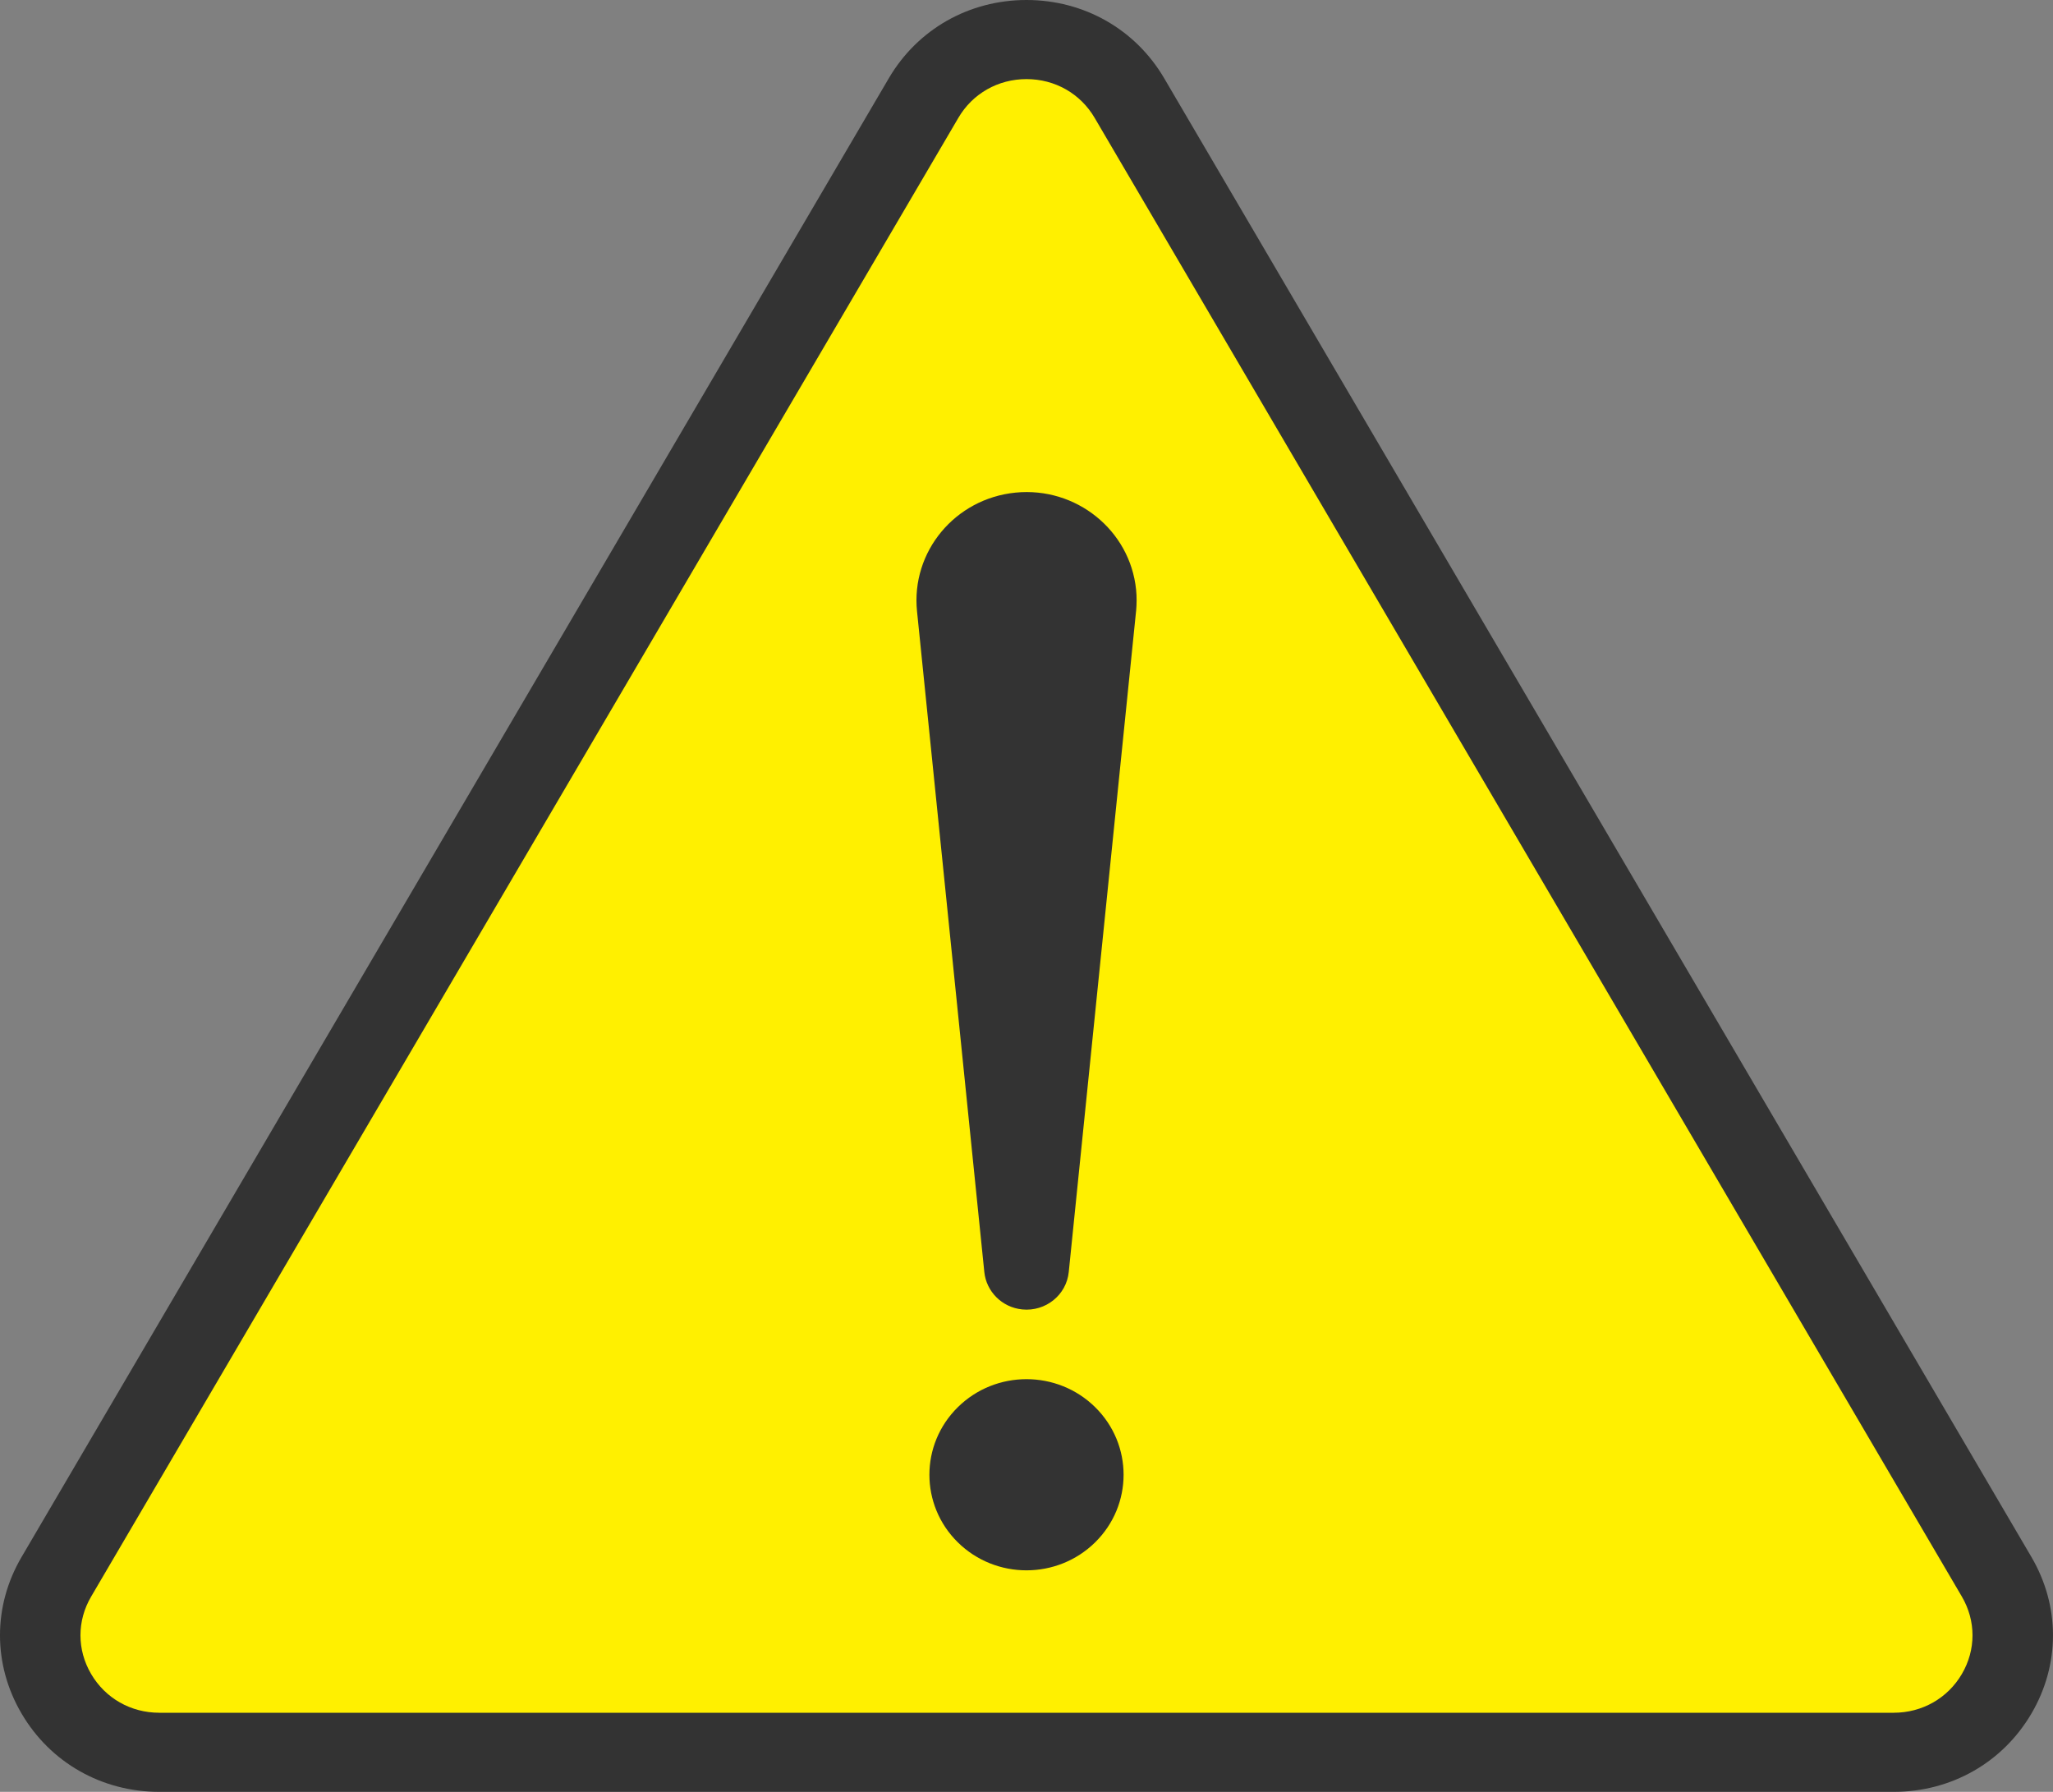
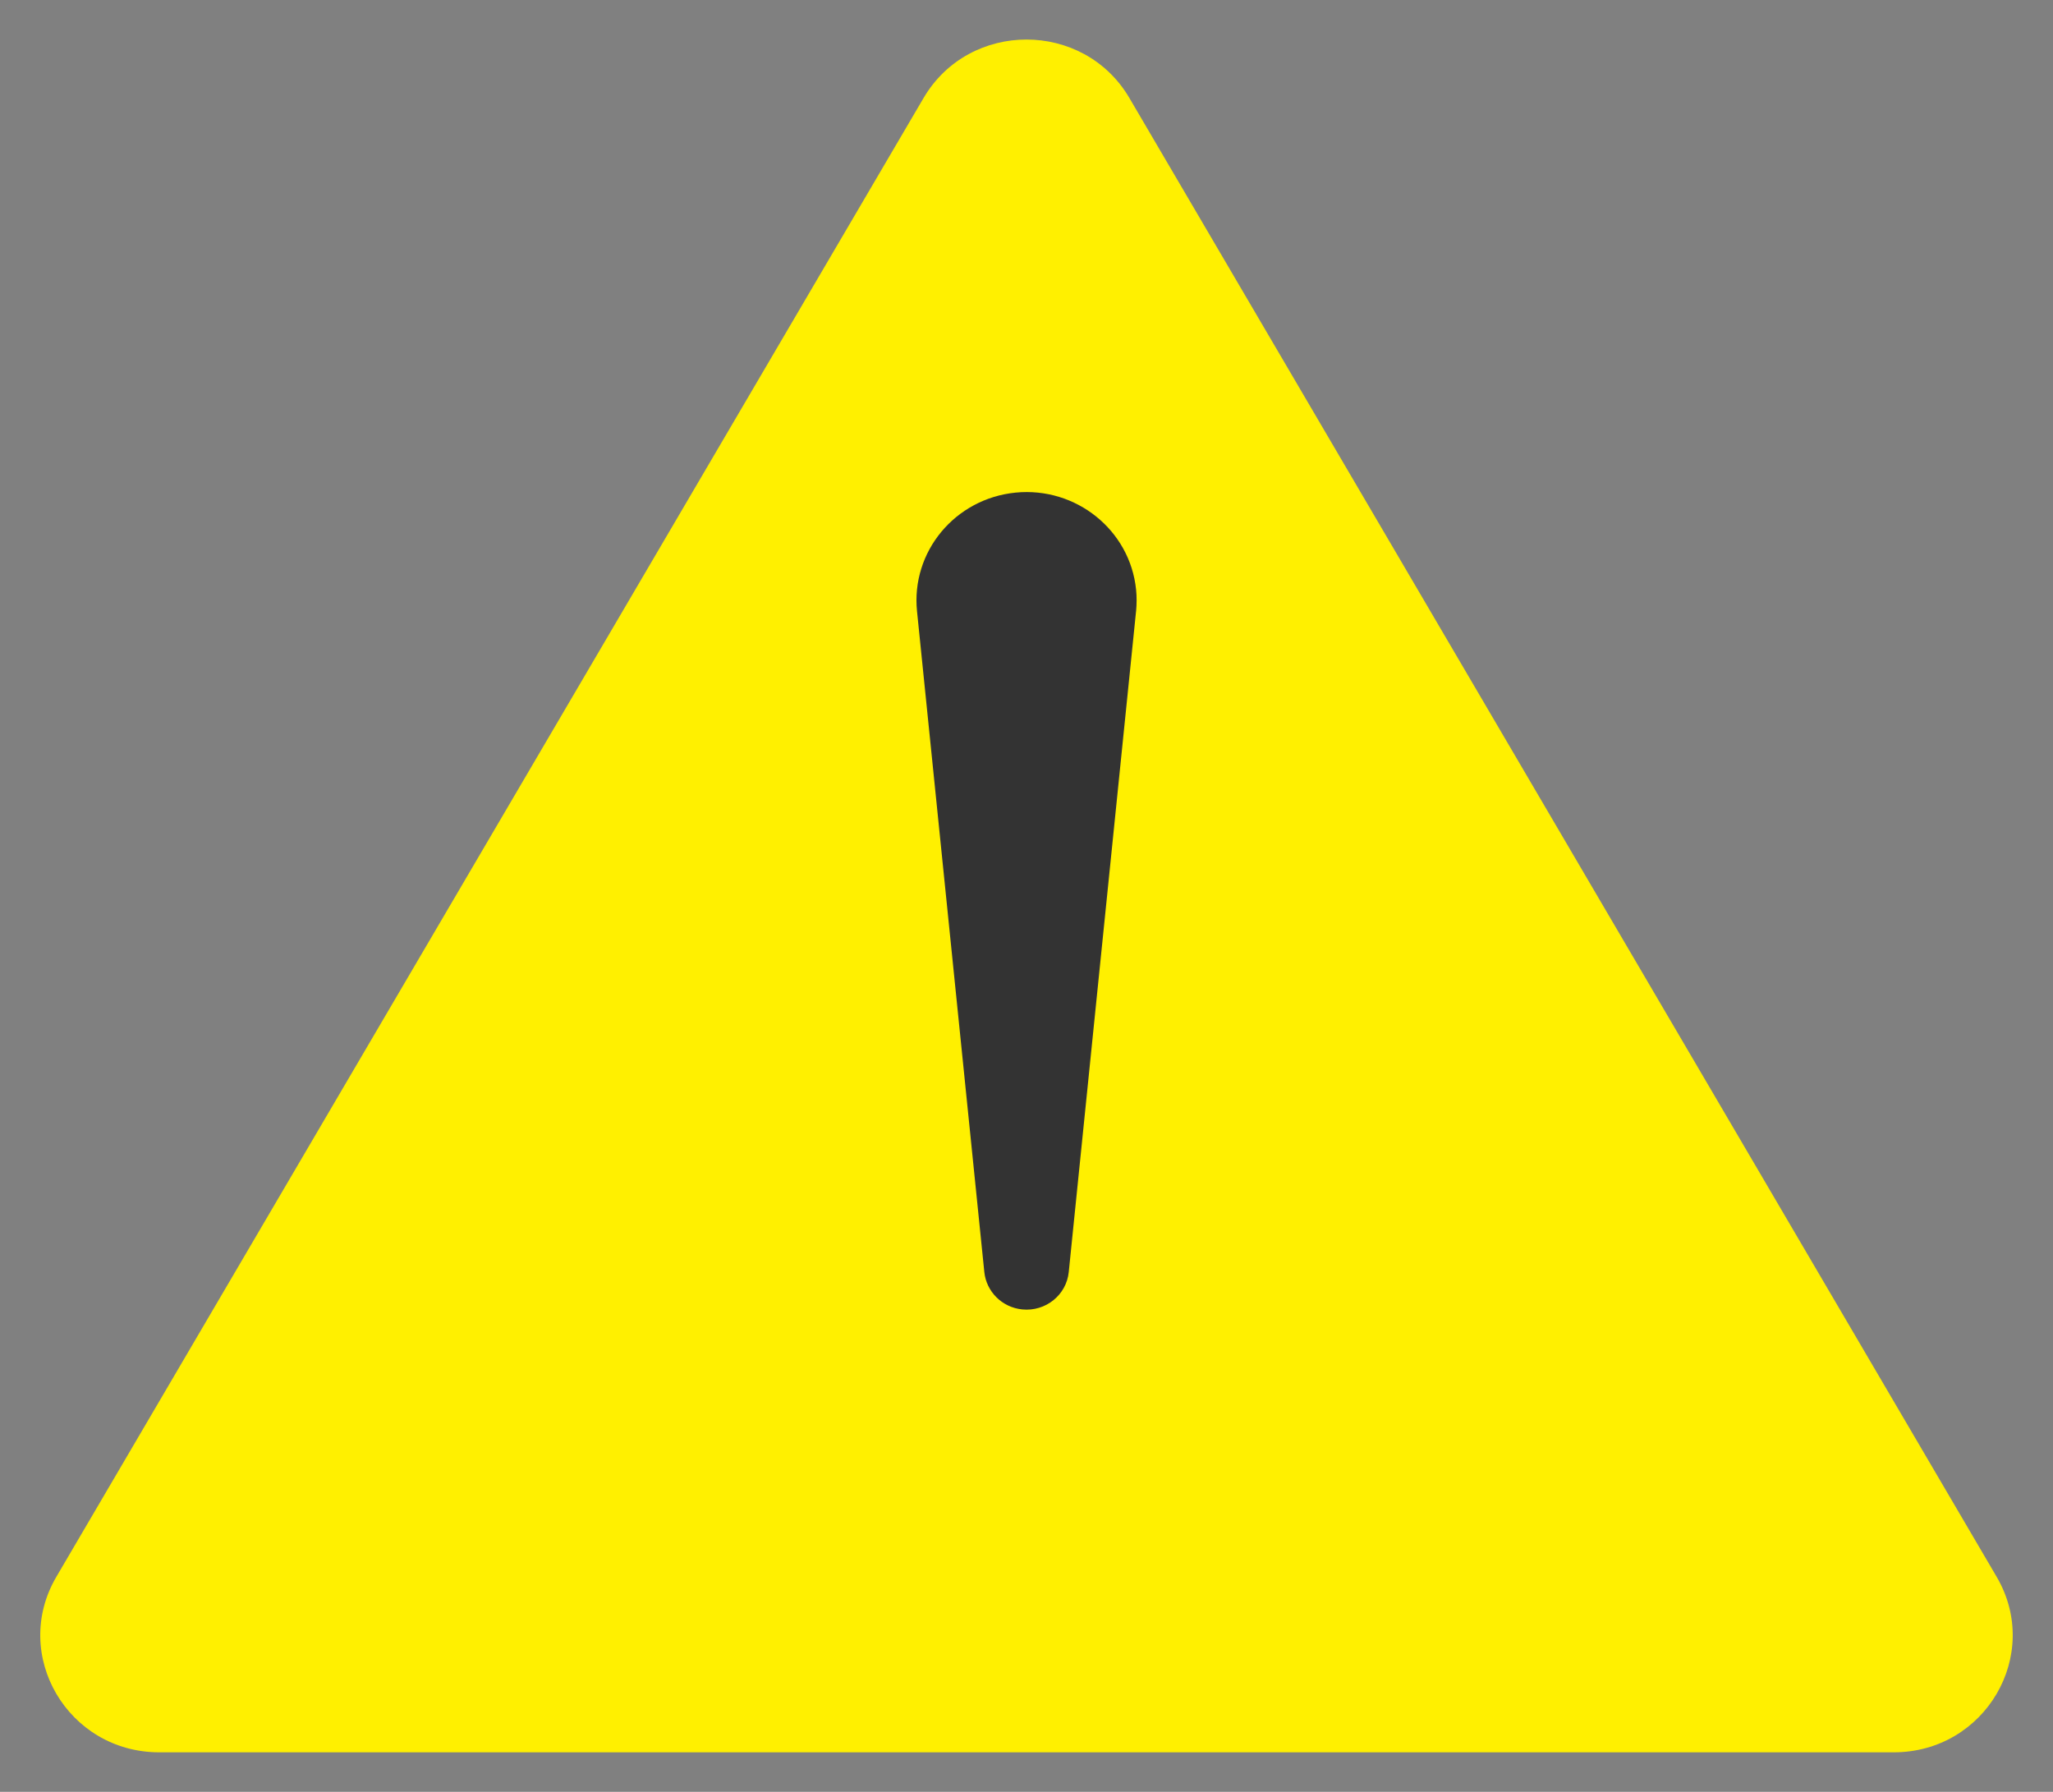
<svg xmlns="http://www.w3.org/2000/svg" width="55" height="48" viewBox="0 0 55 48" fill="none">
  <rect x="0" y="0" width="55" height="48" fill="#808080" stroke="none" />
  <g clip-path="url(#clip0_231_4185)">
    <path d="M24.742 2.626L1.51 42.239C0.284 44.329 1.816 46.941 4.267 46.941H50.733C53.184 46.941 54.715 44.329 53.49 42.239L30.257 2.626C29.031 0.537 25.968 0.537 24.742 2.626Z" fill="#FFF000" />
-     <path d="M50.733 48H4.267C2.727 48 1.348 47.216 0.578 45.903C-0.193 44.59 -0.193 43.022 0.578 41.709L23.811 2.097C24.581 0.784 25.96 0 27.5 0C29.04 0 30.419 0.784 31.189 2.097L54.422 41.709C55.192 43.023 55.192 44.59 54.422 45.903C53.652 47.216 52.273 48 50.733 48ZM27.5 2.119C26.738 2.119 26.055 2.507 25.675 3.156L2.442 42.769C2.06 43.419 2.06 44.194 2.442 44.844C2.823 45.493 3.505 45.881 4.267 45.881H50.733C51.494 45.881 52.177 45.493 52.558 44.844C52.939 44.195 52.939 43.419 52.558 42.769L29.325 3.156C28.944 2.507 28.262 2.119 27.5 2.119Z" fill="#333333" />
    <path d="M30.435 16.375L28.632 34.075C28.57 34.691 28.012 35.139 27.387 35.077C26.84 35.023 26.423 34.594 26.37 34.075L24.567 16.375C24.404 14.779 25.586 13.356 27.207 13.196C28.827 13.036 30.273 14.2 30.436 15.795C30.456 15.986 30.453 16.19 30.436 16.375H30.435Z" fill="#333333" />
-     <path d="M29.339 41.316C30.355 40.316 30.355 38.695 29.339 37.695C28.323 36.695 26.676 36.695 25.661 37.695C24.645 38.695 24.645 40.316 25.66 41.316C26.676 42.316 28.323 42.316 29.339 41.316Z" fill="#333333" />
  </g>
  <defs>
    <clipPath id="clip0_231_4185">
      <rect width="55" height="48" fill="white" />
    </clipPath>
  </defs>
</svg>